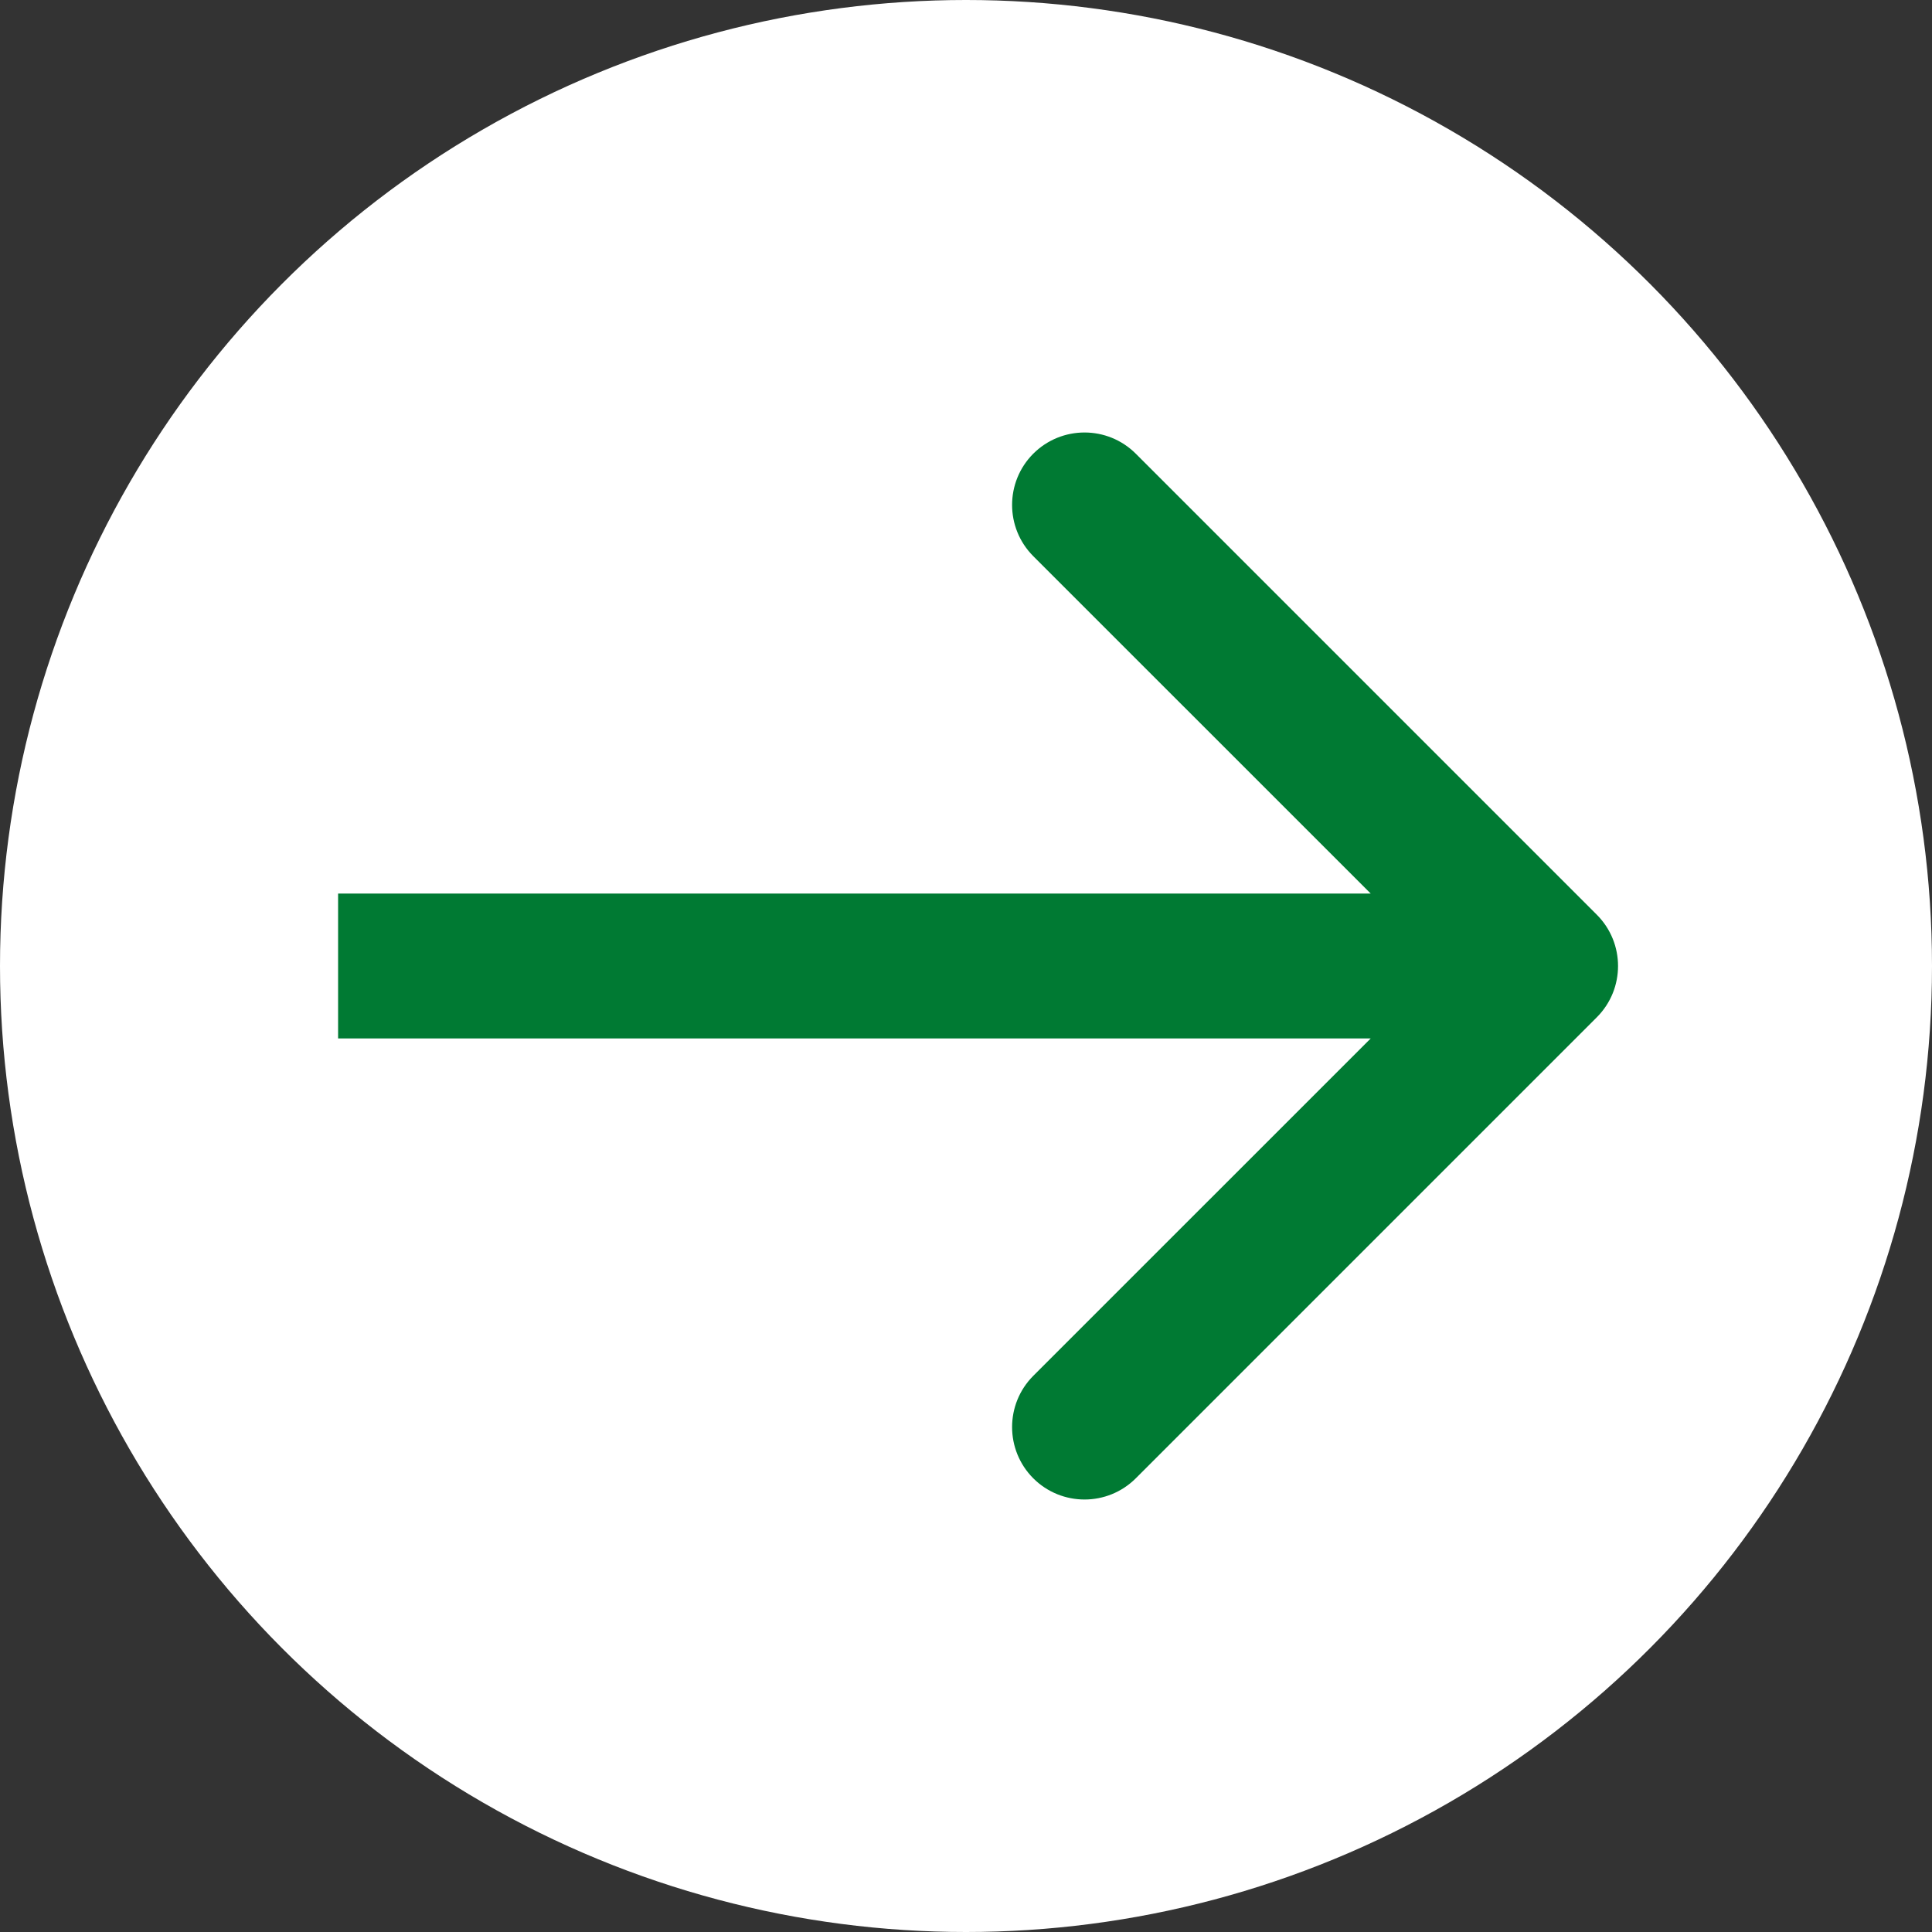
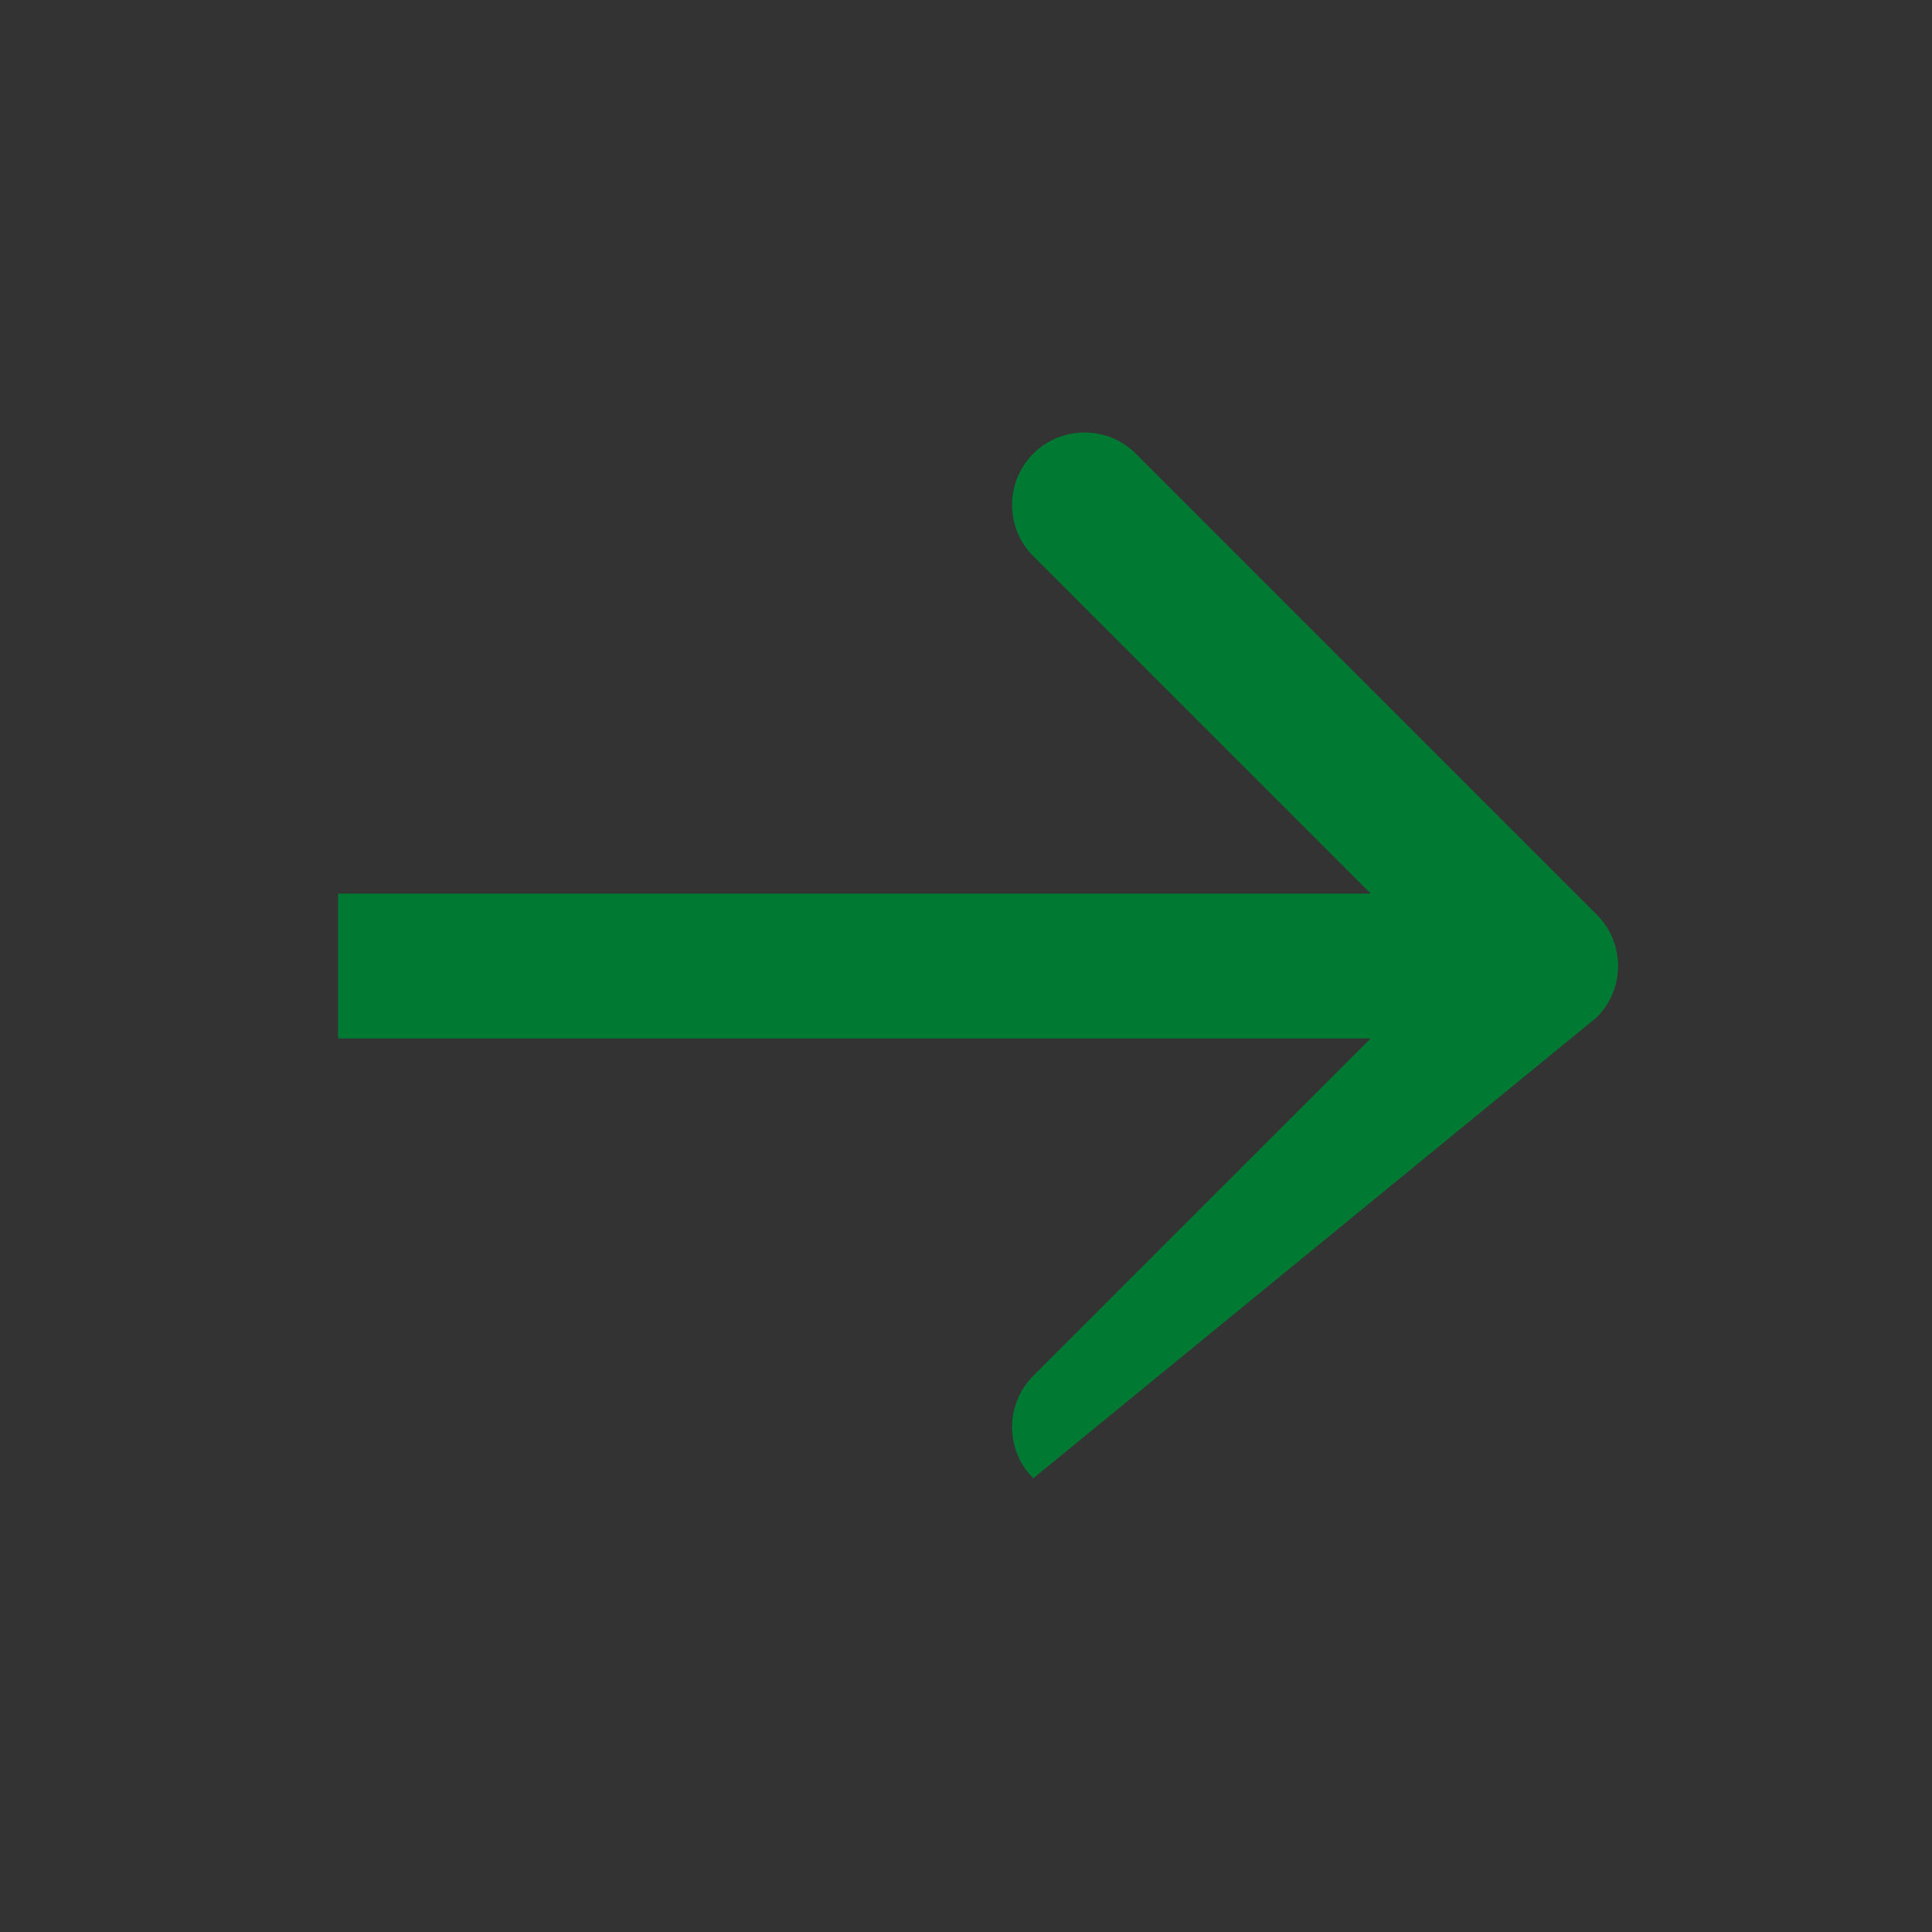
<svg xmlns="http://www.w3.org/2000/svg" width="40" height="40" viewBox="0 0 40 40" fill="none">
  <rect x="0" y="0" width="40" height="40" fill="#333333" stroke="none" />
  <g id="Group 35945">
-     <circle id="Ellipse 1" cx="20" cy="20" r="20" fill="white" />
-     <path id="Arrow 1" d="M33.061 21.061C33.646 20.475 33.646 19.525 33.061 18.939L23.515 9.393C22.929 8.808 21.979 8.808 21.393 9.393C20.808 9.979 20.808 10.929 21.393 11.515L29.879 20L21.393 28.485C20.808 29.071 20.808 30.021 21.393 30.607C21.979 31.192 22.929 31.192 23.515 30.607L33.061 21.061ZM7 21.5H32V18.5H7V21.5Z" fill="#007A33" />
+     <path id="Arrow 1" d="M33.061 21.061C33.646 20.475 33.646 19.525 33.061 18.939L23.515 9.393C22.929 8.808 21.979 8.808 21.393 9.393C20.808 9.979 20.808 10.929 21.393 11.515L29.879 20L21.393 28.485C20.808 29.071 20.808 30.021 21.393 30.607L33.061 21.061ZM7 21.5H32V18.5H7V21.5Z" fill="#007A33" />
  </g>
</svg>